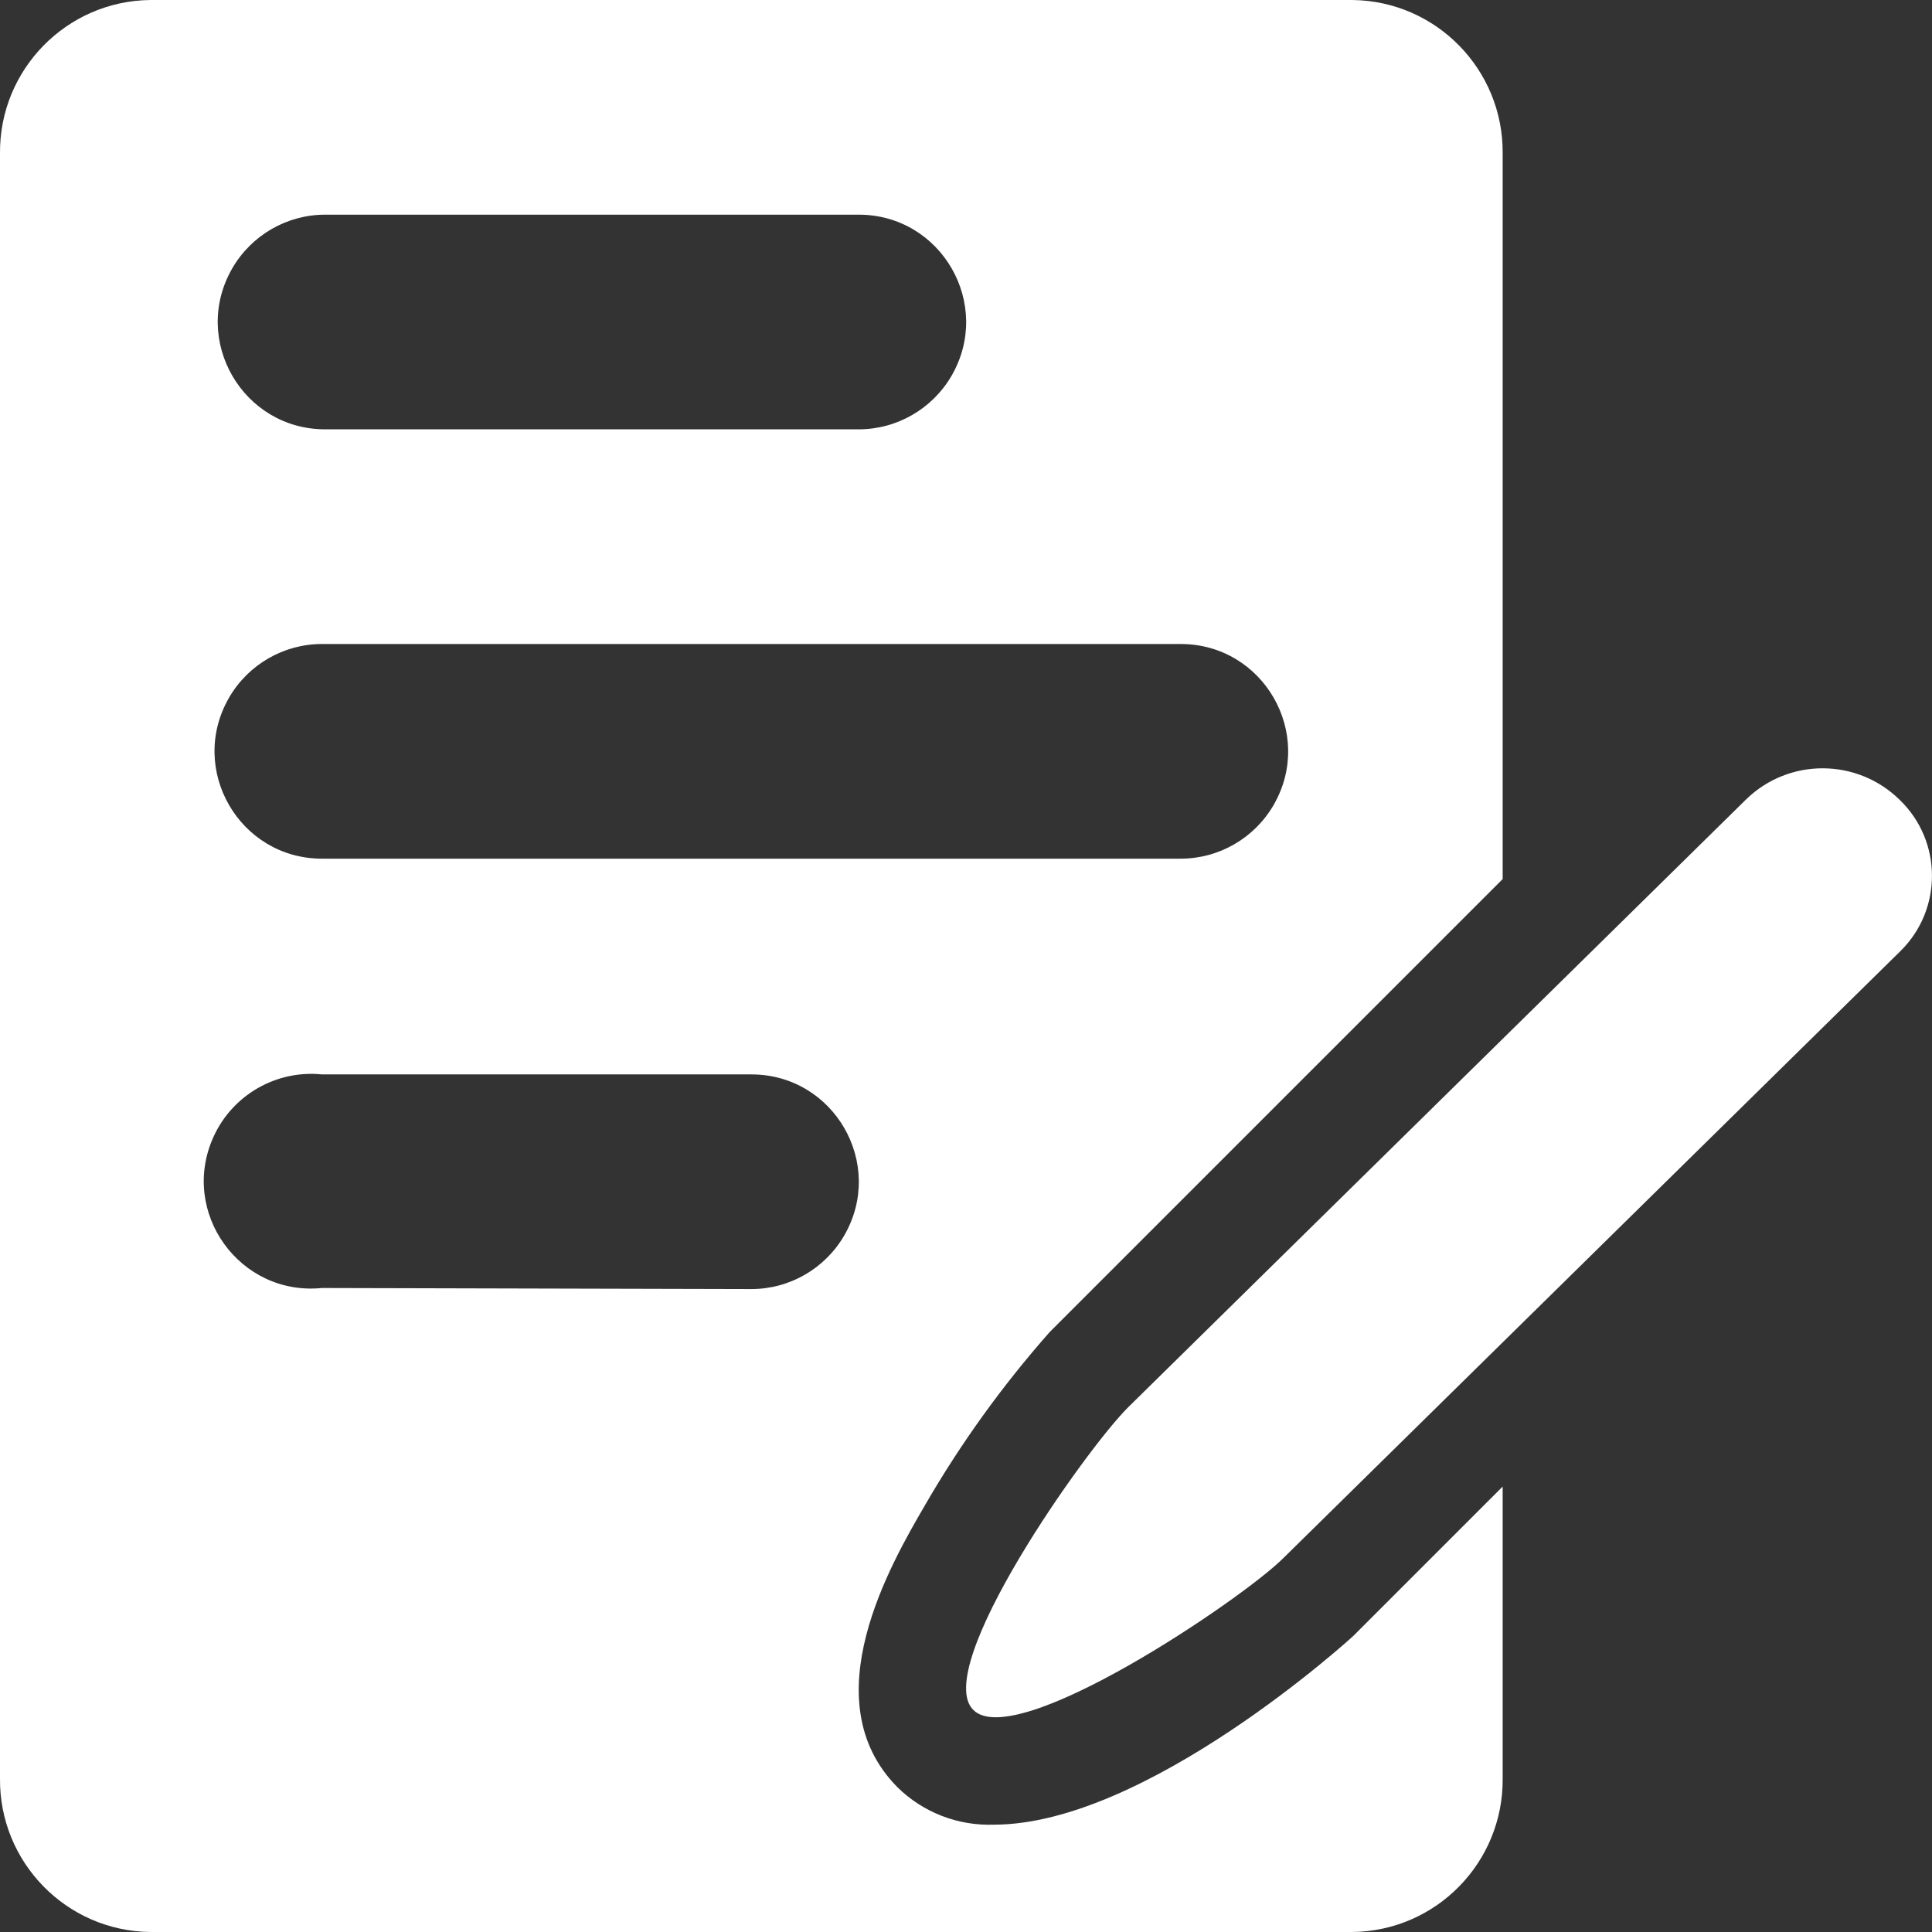
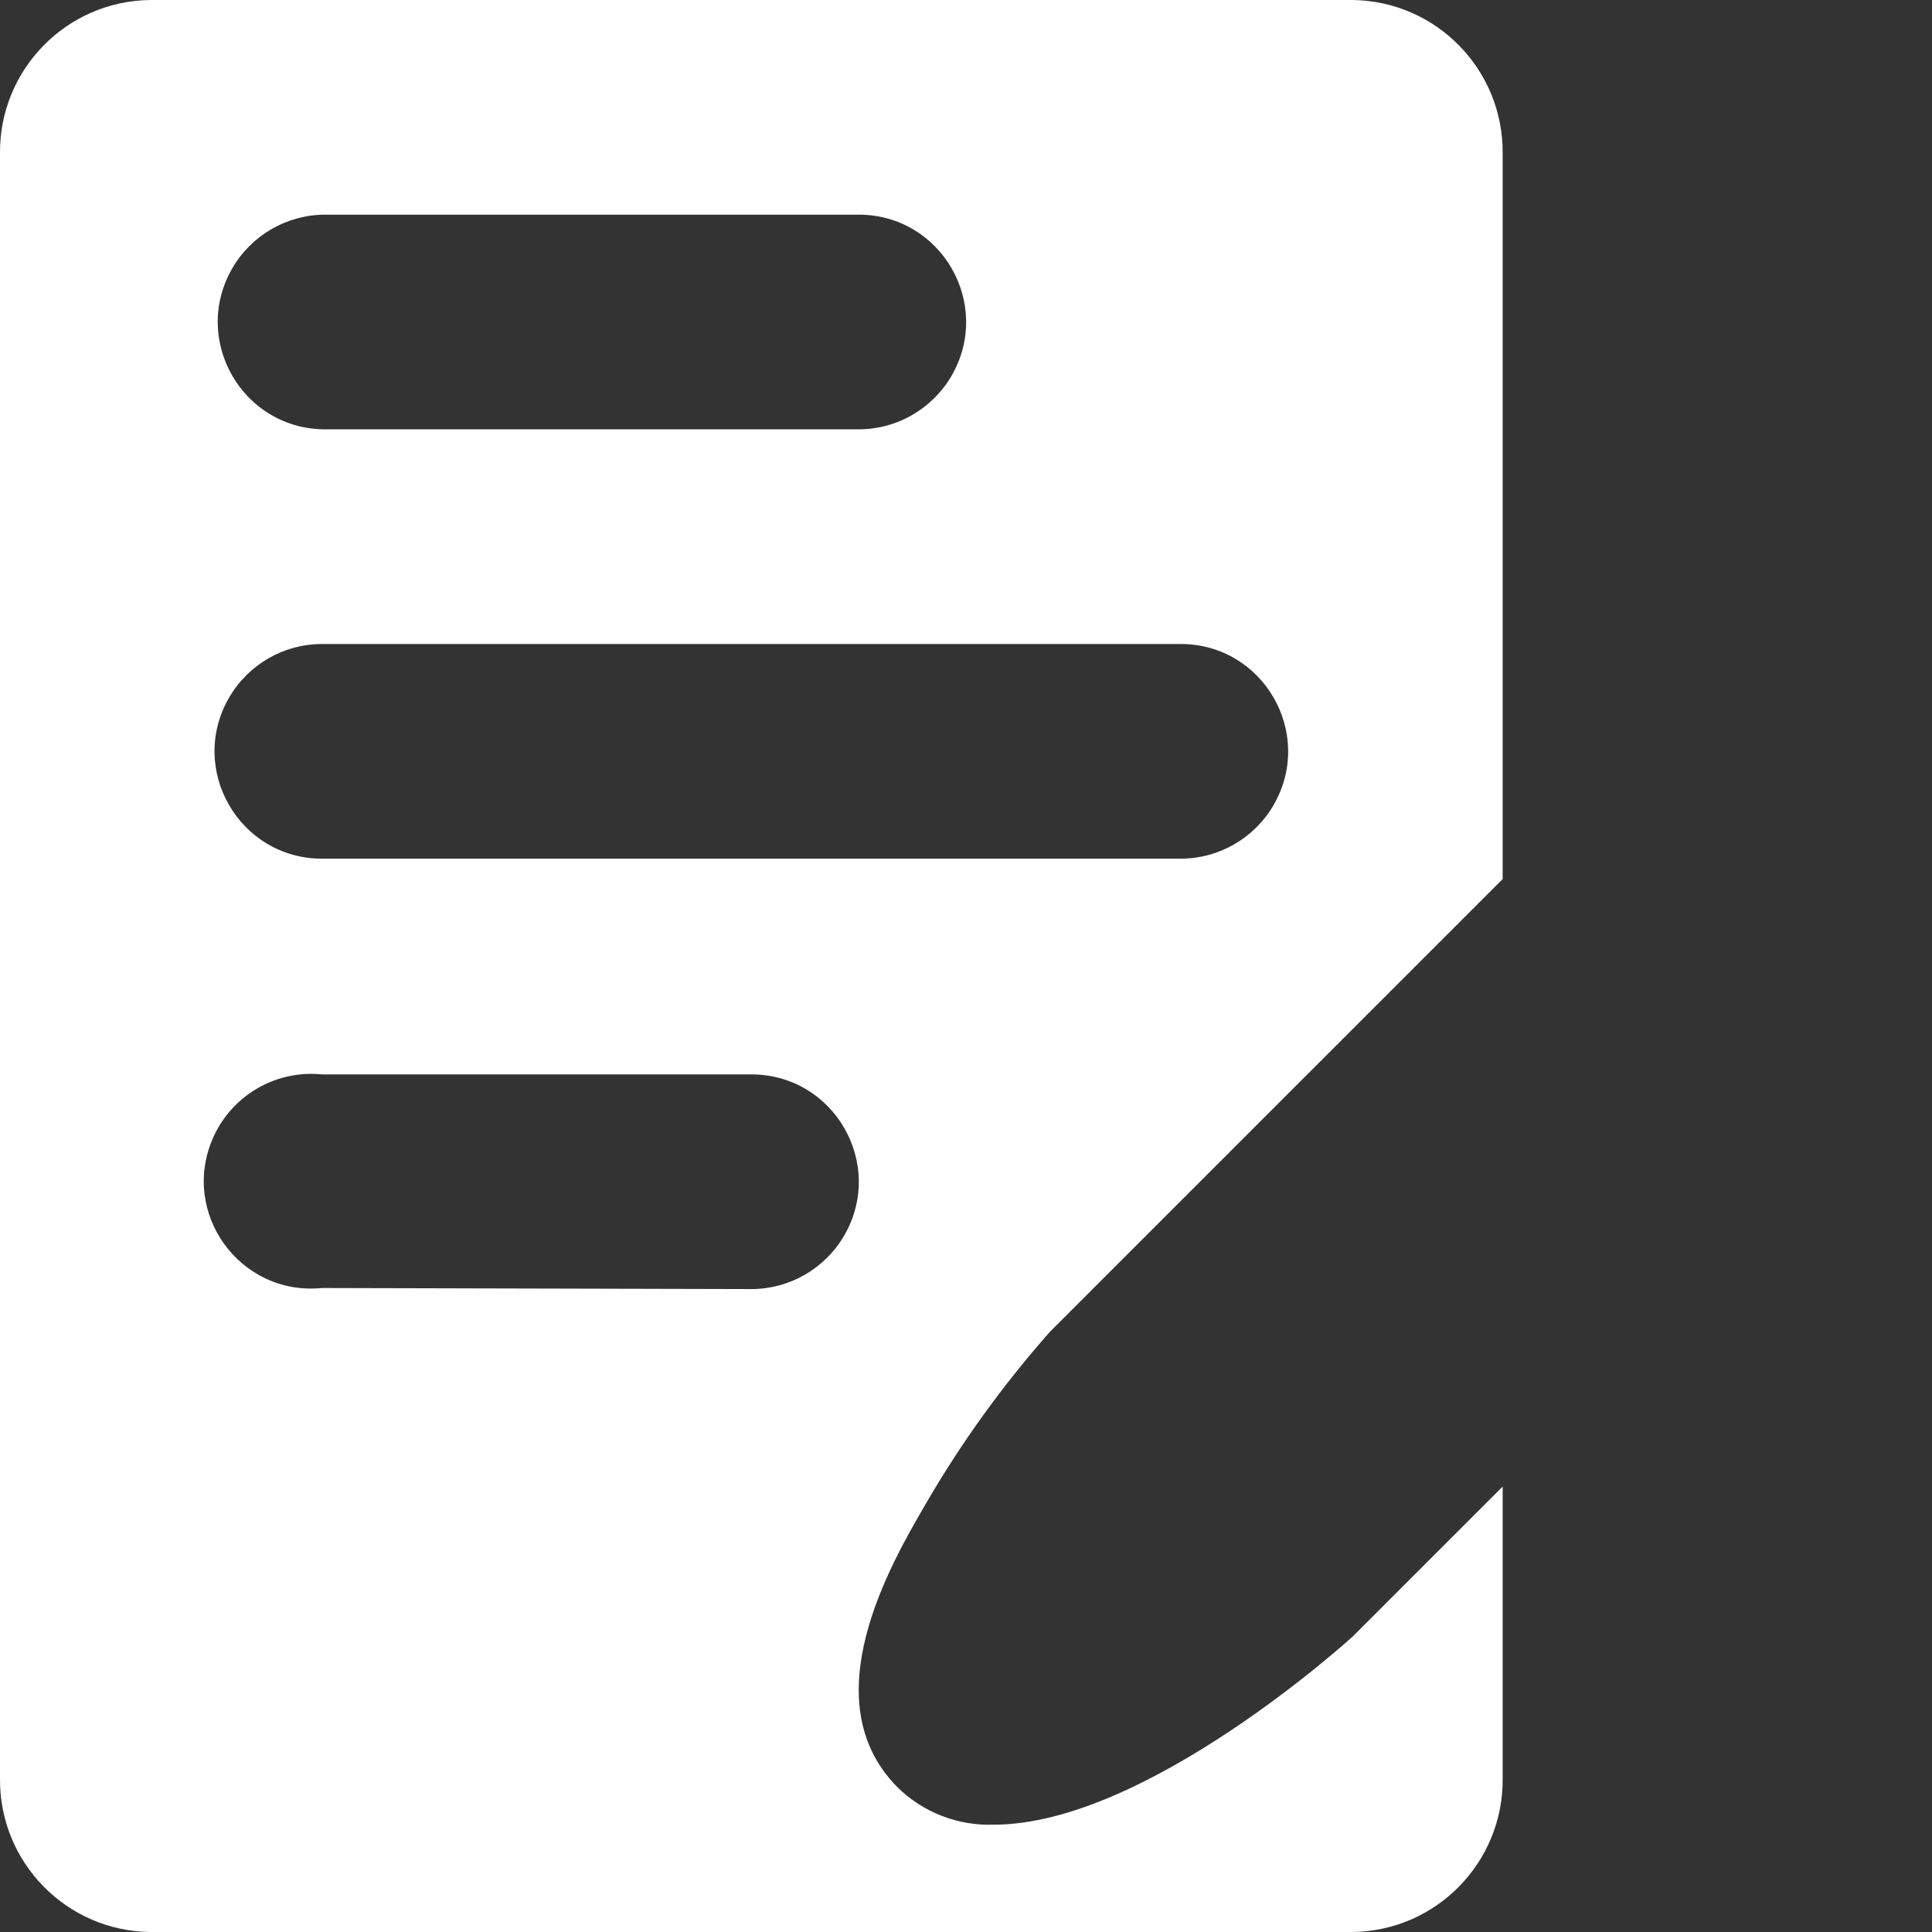
<svg xmlns="http://www.w3.org/2000/svg" viewBox="0 0 18.00 18.00" data-guides="{&quot;vertical&quot;:[],&quot;horizontal&quot;:[]}">
  <rect x="0" y="0" width="18.00" height="18.00" fill="#333333" stroke="none" />
  <defs />
-   <path fill="#ffffff" stroke="none" fill-opacity="1" stroke-width="1" stroke-opacity="1" id="tSvg1729bf0d7e9" title="Path 1" d="M17.707 8.86C15.788 10.747 13.87 12.635 11.951 14.522C11.559 14.909 9.466 16.322 9.069 15.932C8.672 15.542 10.121 13.495 10.514 13.108C12.433 11.221 14.351 9.333 16.27 7.446C16.669 7.059 17.304 7.063 17.7 7.453C18.097 7.837 18.1 8.472 17.707 8.86Z" />
  <path fill="#ffffff" stroke="none" fill-opacity="1" stroke-width="1" stroke-opacity="1" id="tSvg15ef1d82c9b" title="Path 2" d="M12.6 0C8.867 0 5.133 0 1.4 0C0.619 0.009 -0.007 0.649 0 1.43C0 6.477 0 11.523 0 16.57C-0.007 17.351 0.619 17.991 1.4 18C5.133 18 8.867 18 12.6 18C13.381 17.991 14.007 17.351 14 16.57C14 15.663 14 14.757 14 13.85C13.537 14.313 13.073 14.777 12.61 15.24C12.59 15.26 10.68 17 9.26 17C8.925 17.012 8.599 16.886 8.36 16.65C7.56 15.84 8.3 14.57 8.62 14.02C8.952 13.446 9.341 12.907 9.78 12.41C11.187 11.003 12.593 9.597 14 8.19C14 5.937 14 3.683 14 1.43C14.007 0.649 13.381 0.009 12.6 0ZM3.03 2C4.687 2 6.343 2 8 2C8.77 2 9.251 2.833 8.866 3.5C8.687 3.809 8.357 4 8 4C6.343 4 4.687 4 3.03 4C2.26 4 1.779 3.167 2.164 2.5C2.343 2.191 2.673 2 3.03 2ZM7 12.01C5.667 12.007 4.333 12.003 3 12C2.234 12.077 1.672 11.296 1.988 10.594C2.165 10.202 2.572 9.967 3 10.01C4.333 10.01 5.667 10.01 7 10.01C7.77 10.01 8.251 10.843 7.866 11.51C7.687 11.819 7.357 12.01 7 12.01ZM11 8C8.333 8 5.667 8 3 8C2.23 8 1.749 7.167 2.134 6.5C2.313 6.191 2.643 6 3 6C5.667 6 8.333 6 11 6C11.77 6 12.251 6.833 11.866 7.5C11.687 7.809 11.357 8 11 8Z" />
</svg>